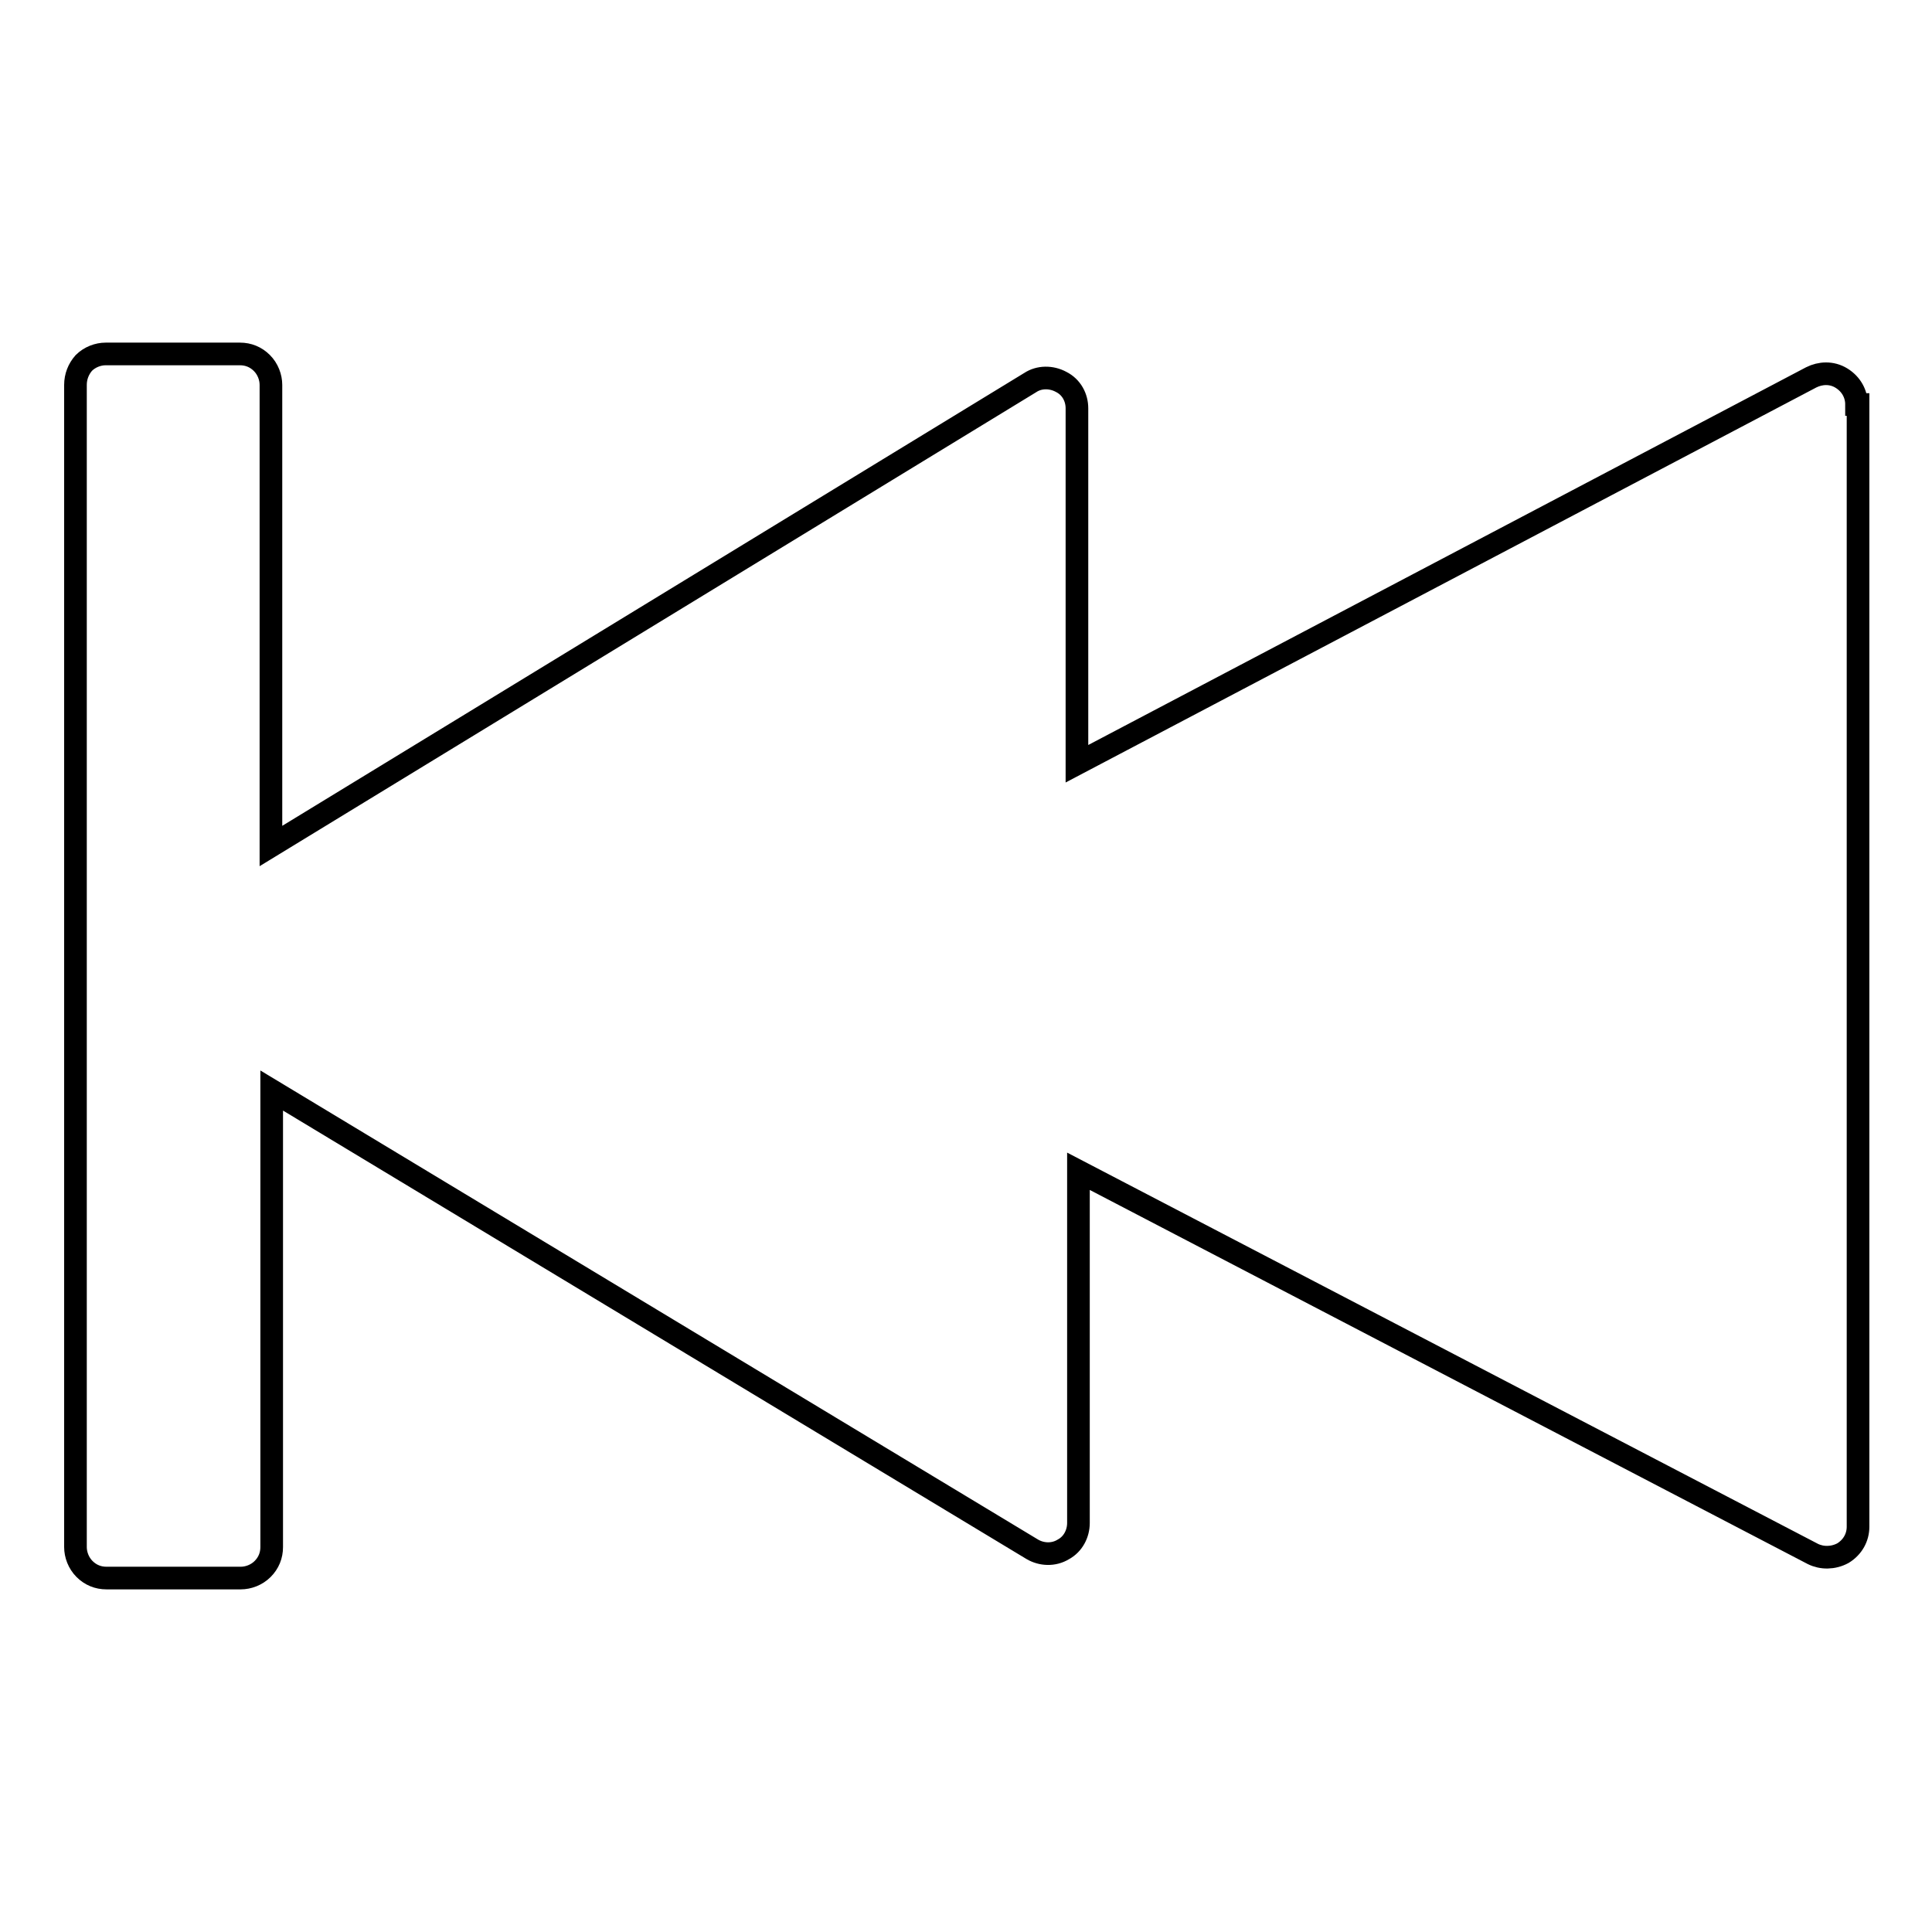
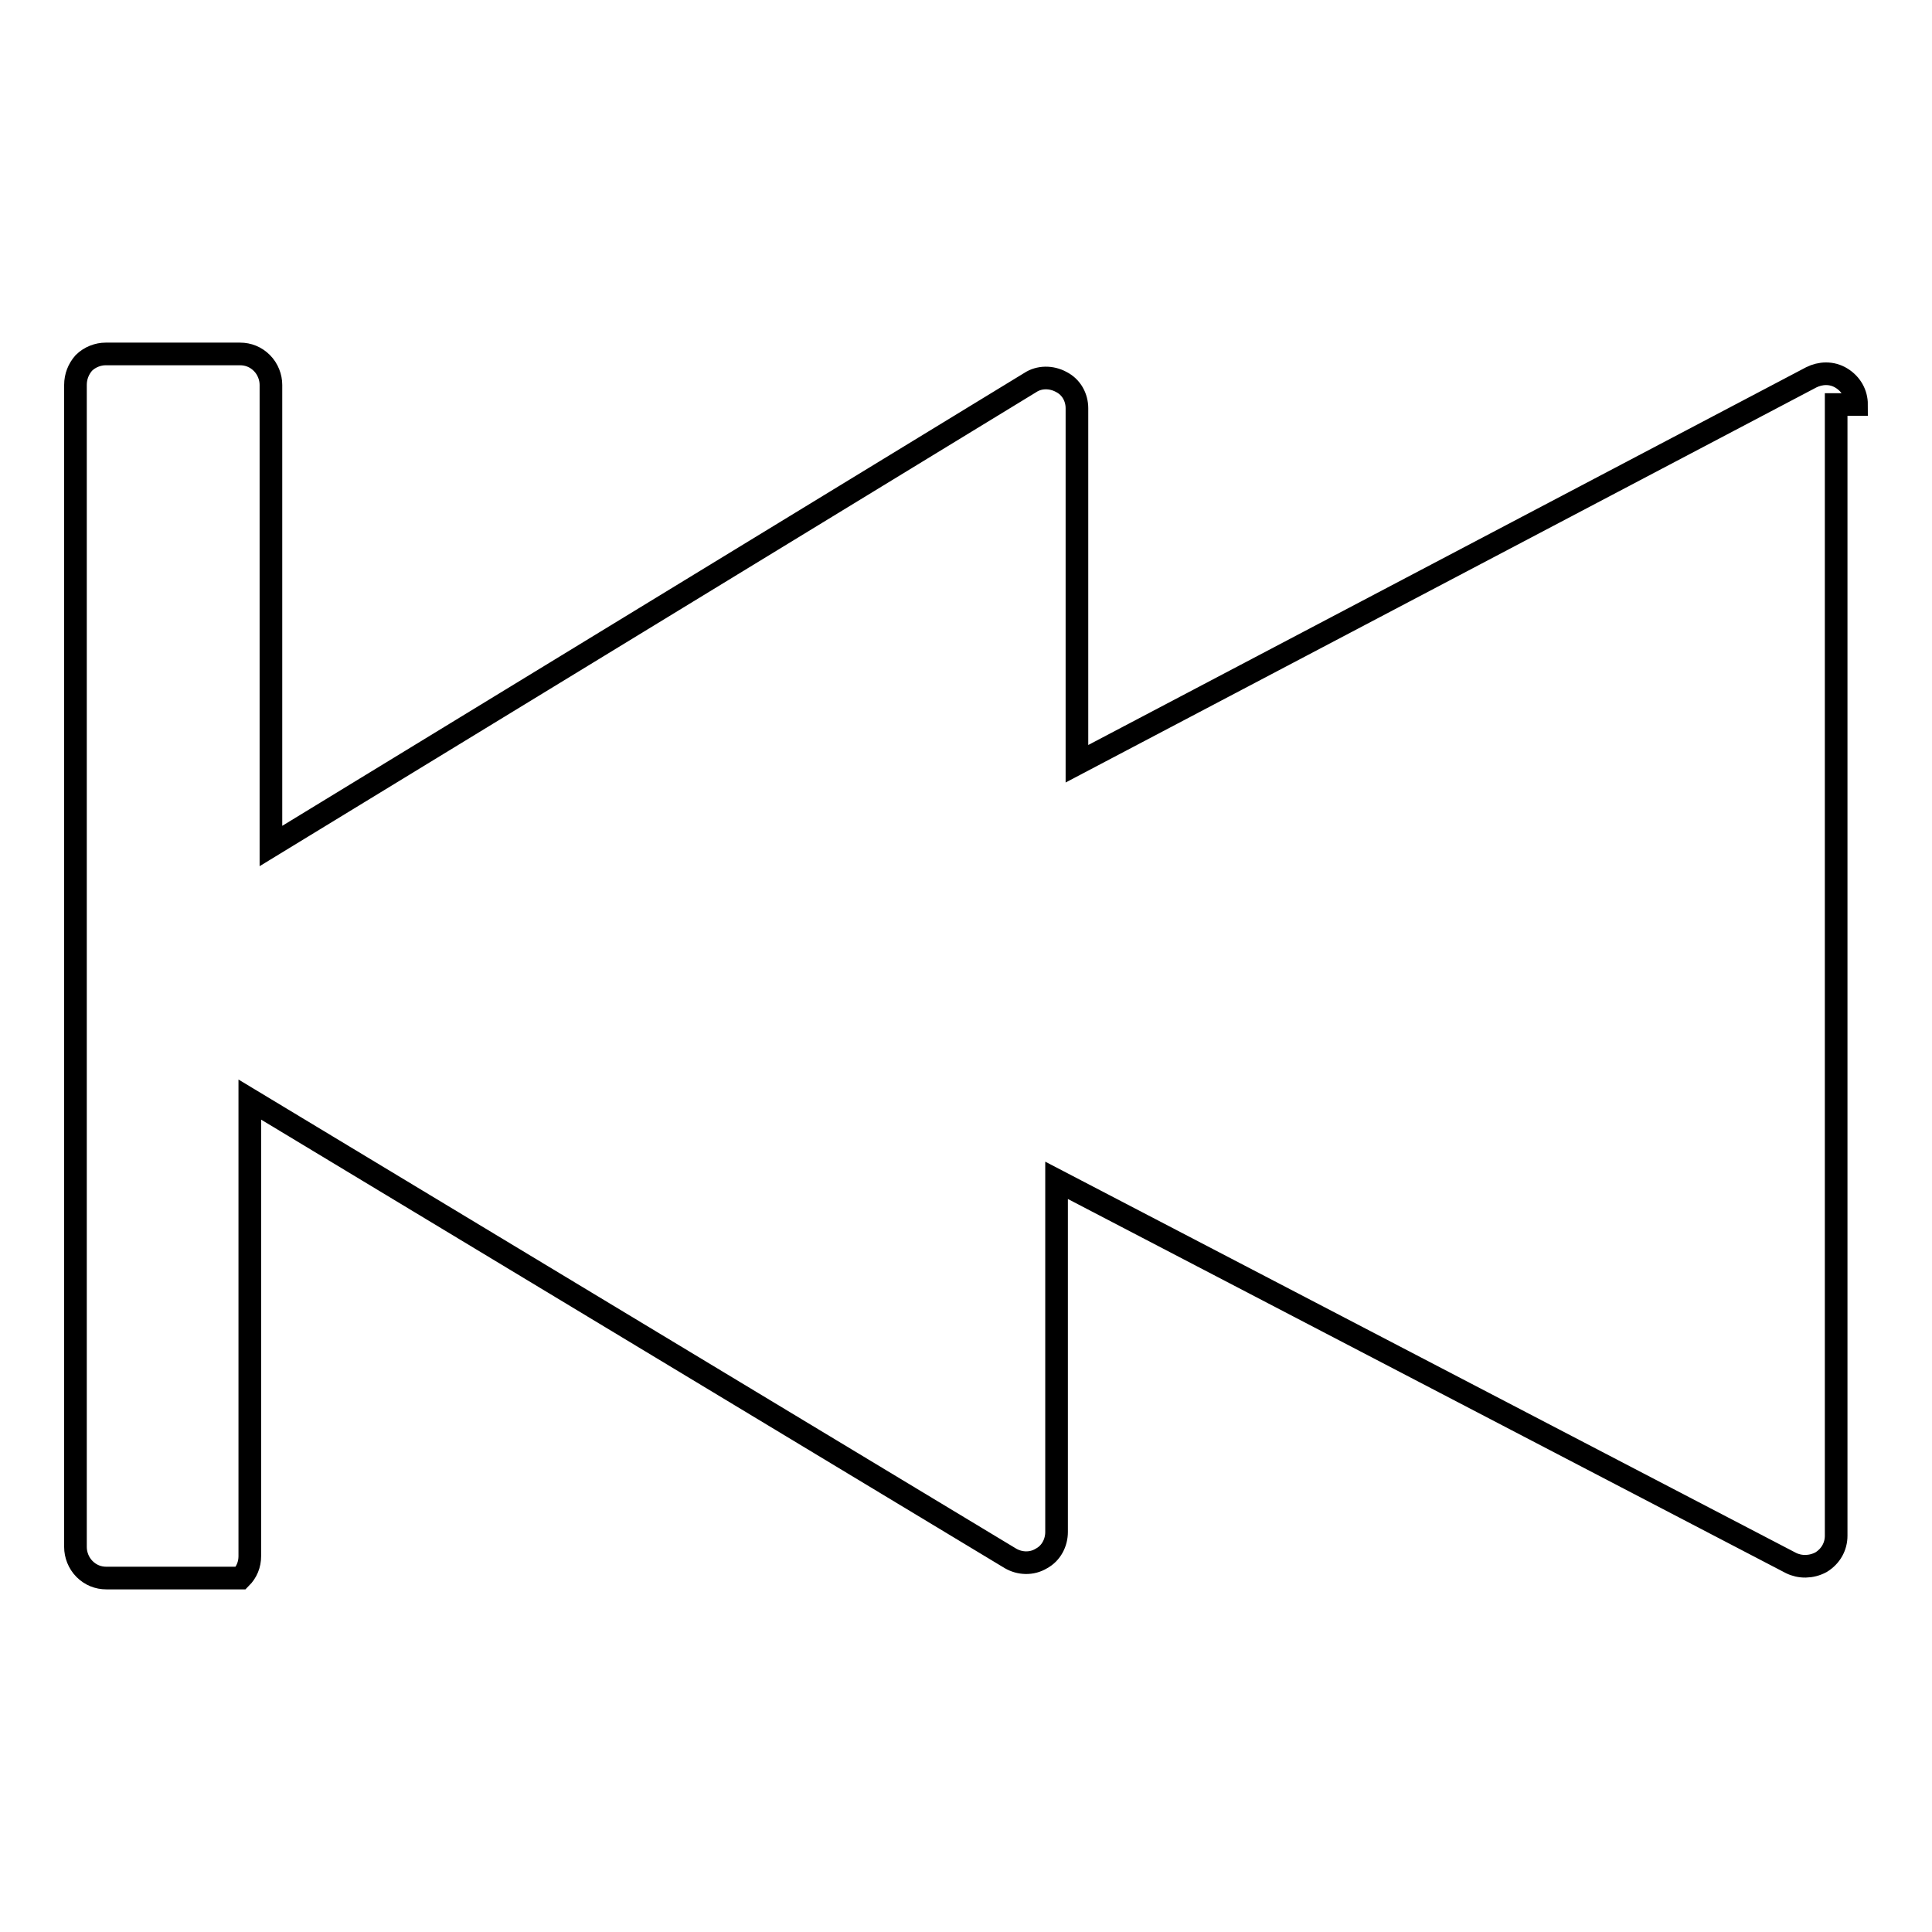
<svg xmlns="http://www.w3.org/2000/svg" version="1.1" x="0px" y="0px" viewBox="0 0 256 256" enable-background="new 0 0 256 256" xml:space="preserve">
  <g>
    <g>
-       <path stroke-width="3" fill-opacity="0" stroke="#000000" d="M246,53.6c0-1.4-0.7-2.7-2-3.5c-1.3-0.8-2.8-0.7-4-0.1l-97.3,51.2V54.1c0-1.4-0.7-2.8-2.1-3.5c-1.3-0.7-2.9-0.7-4.1,0.1L35.9,112.1V51c0-1-0.4-2.1-1.2-2.9c-0.8-0.8-1.8-1.2-2.9-1.2H14c-1,0-2.1,0.4-2.9,1.2C10.4,48.9,10,49.9,10,51V205c0,1,0.4,2.1,1.2,2.9c0.8,0.8,1.8,1.2,2.9,1.2h17.8c1,0,2.1-0.4,2.9-1.2c0.8-0.8,1.2-1.8,1.2-2.9v-60.5l100.8,60.8c1.2,0.7,2.8,0.8,4.1,0c1.3-0.7,2-2.1,2-3.5v-46.6l97.3,50.7c1.2,0.6,2.7,0.6,4-0.1c1.3-0.8,2-2.1,2-3.5V53.6L246,53.6z" />
+       <path stroke-width="3" fill-opacity="0" stroke="#000000" d="M246,53.6c0-1.4-0.7-2.7-2-3.5c-1.3-0.8-2.8-0.7-4-0.1l-97.3,51.2V54.1c0-1.4-0.7-2.8-2.1-3.5c-1.3-0.7-2.9-0.7-4.1,0.1L35.9,112.1V51c0-1-0.4-2.1-1.2-2.9c-0.8-0.8-1.8-1.2-2.9-1.2H14c-1,0-2.1,0.4-2.9,1.2C10.4,48.9,10,49.9,10,51V205c0,1,0.4,2.1,1.2,2.9c0.8,0.8,1.8,1.2,2.9,1.2h17.8c0.8-0.8,1.2-1.8,1.2-2.9v-60.5l100.8,60.8c1.2,0.7,2.8,0.8,4.1,0c1.3-0.7,2-2.1,2-3.5v-46.6l97.3,50.7c1.2,0.6,2.7,0.6,4-0.1c1.3-0.8,2-2.1,2-3.5V53.6L246,53.6z" />
    </g>
  </g>
</svg>